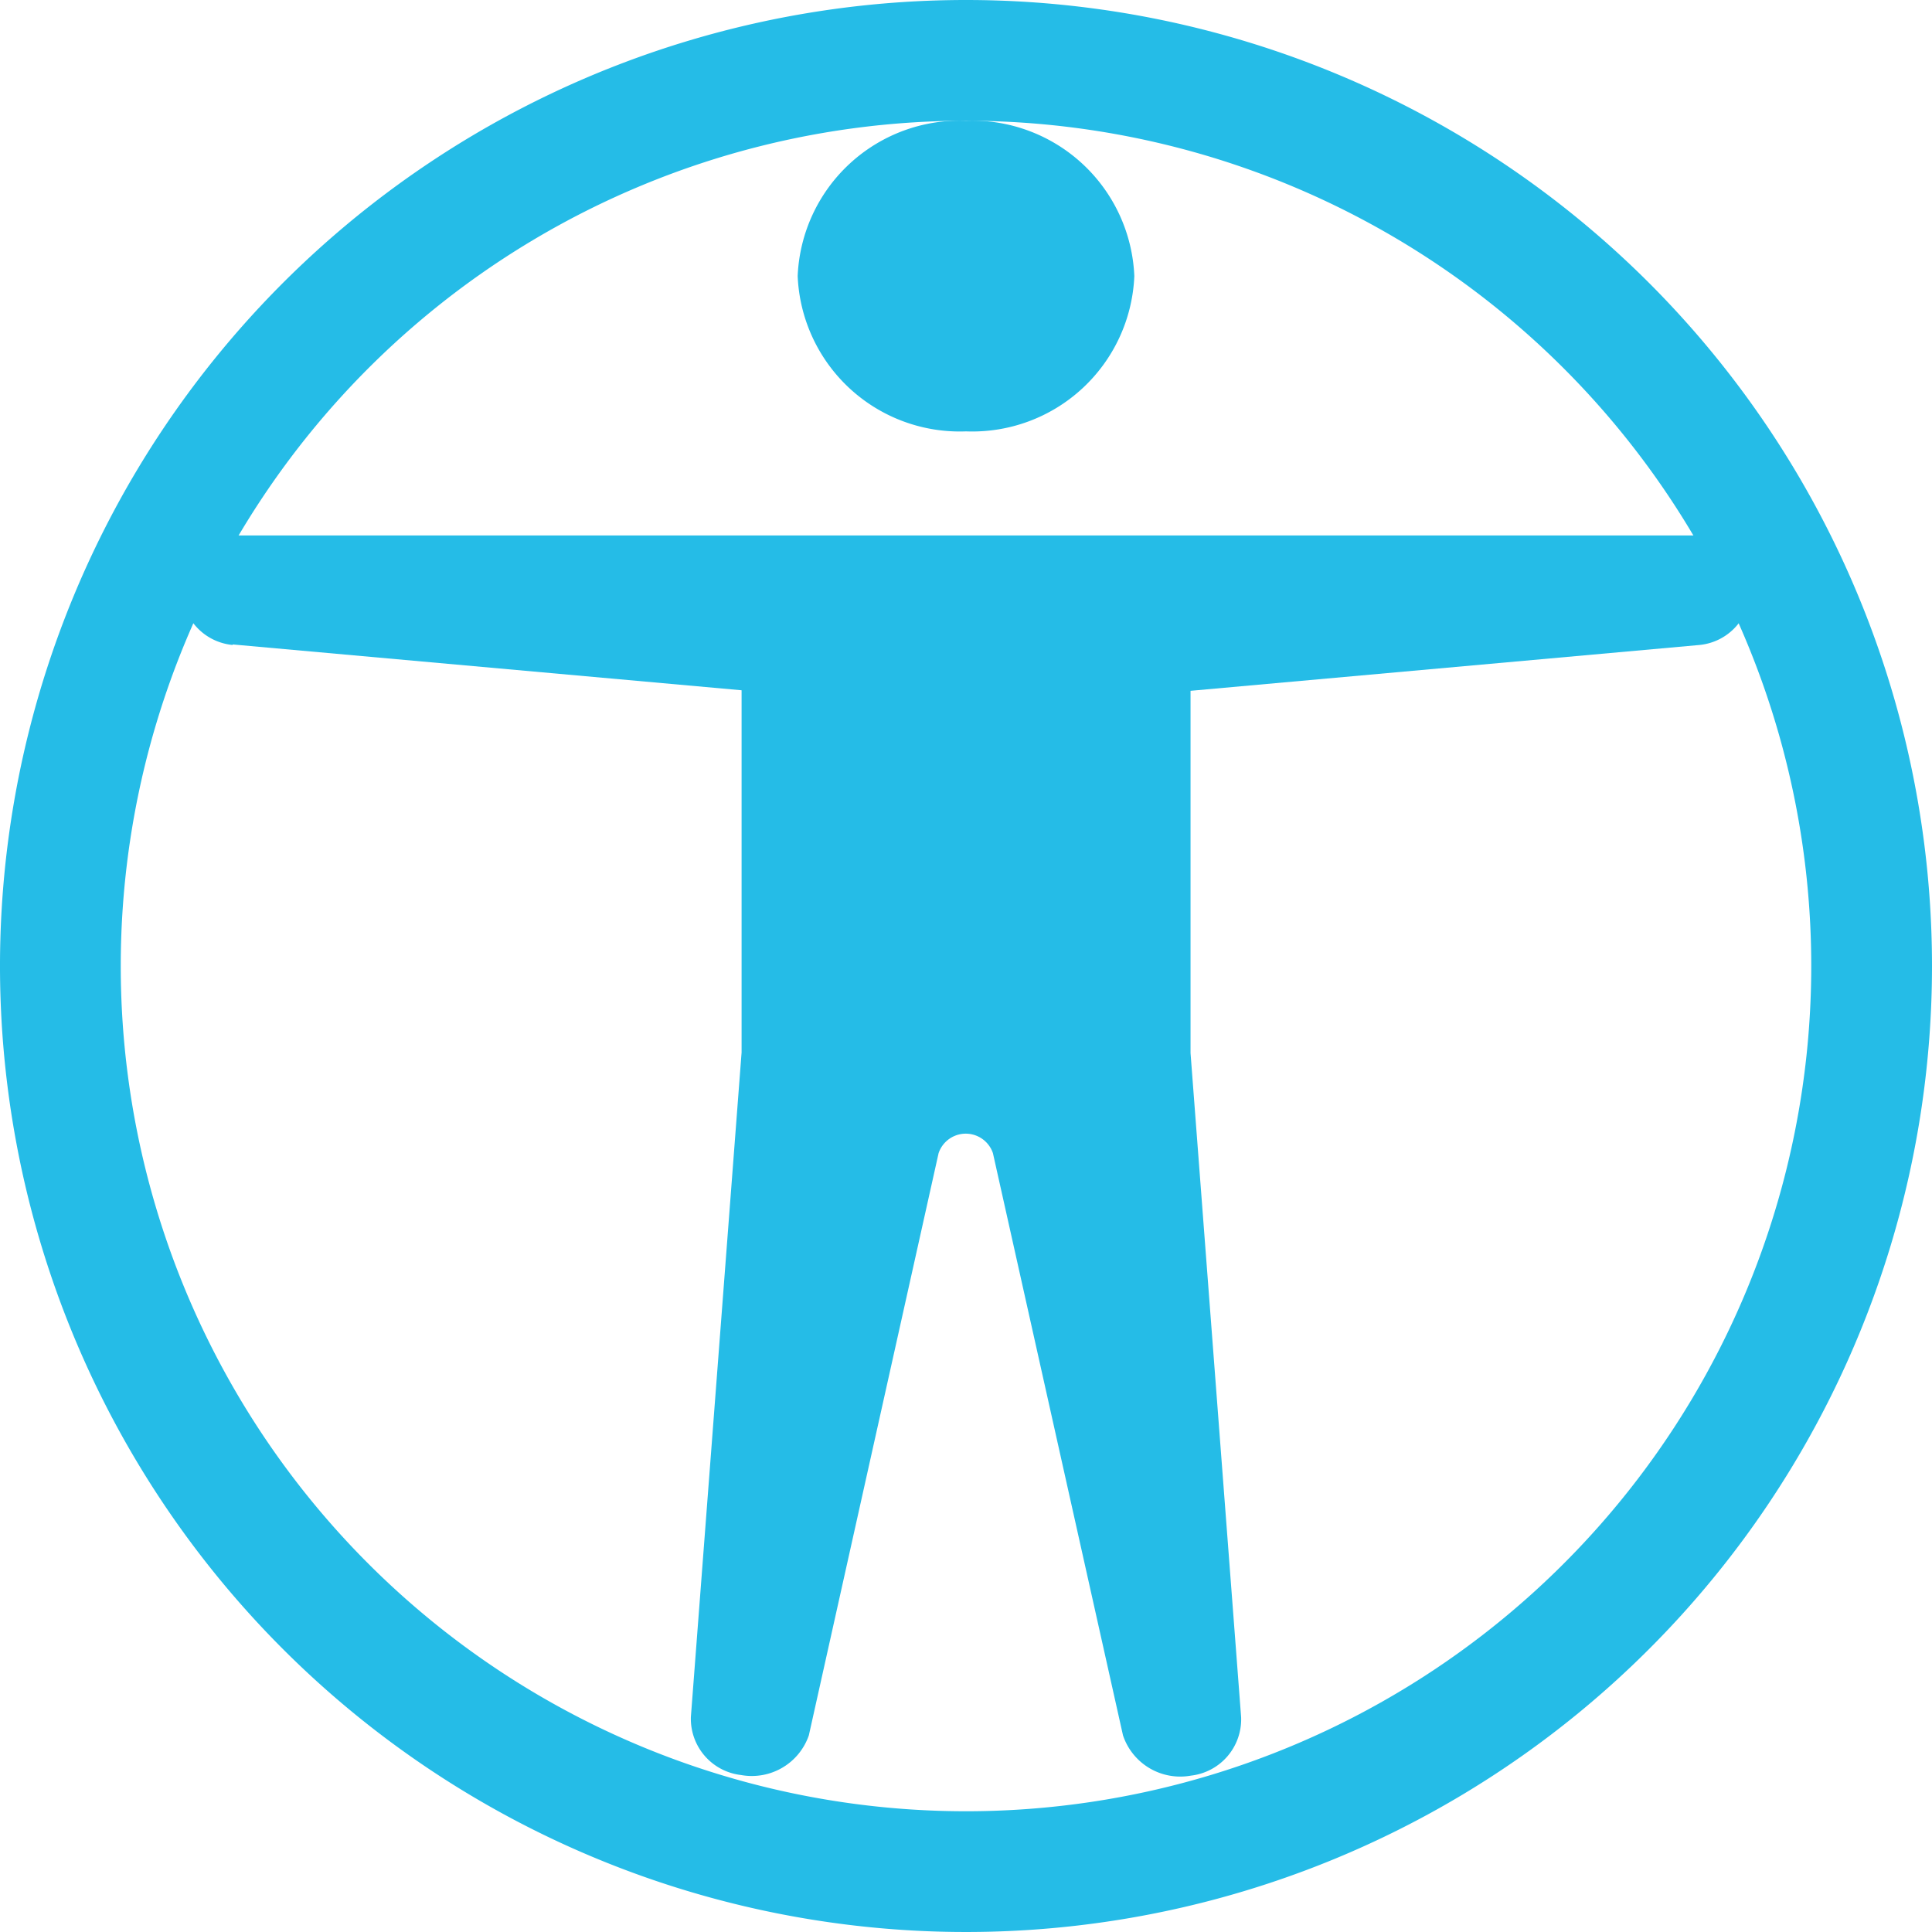
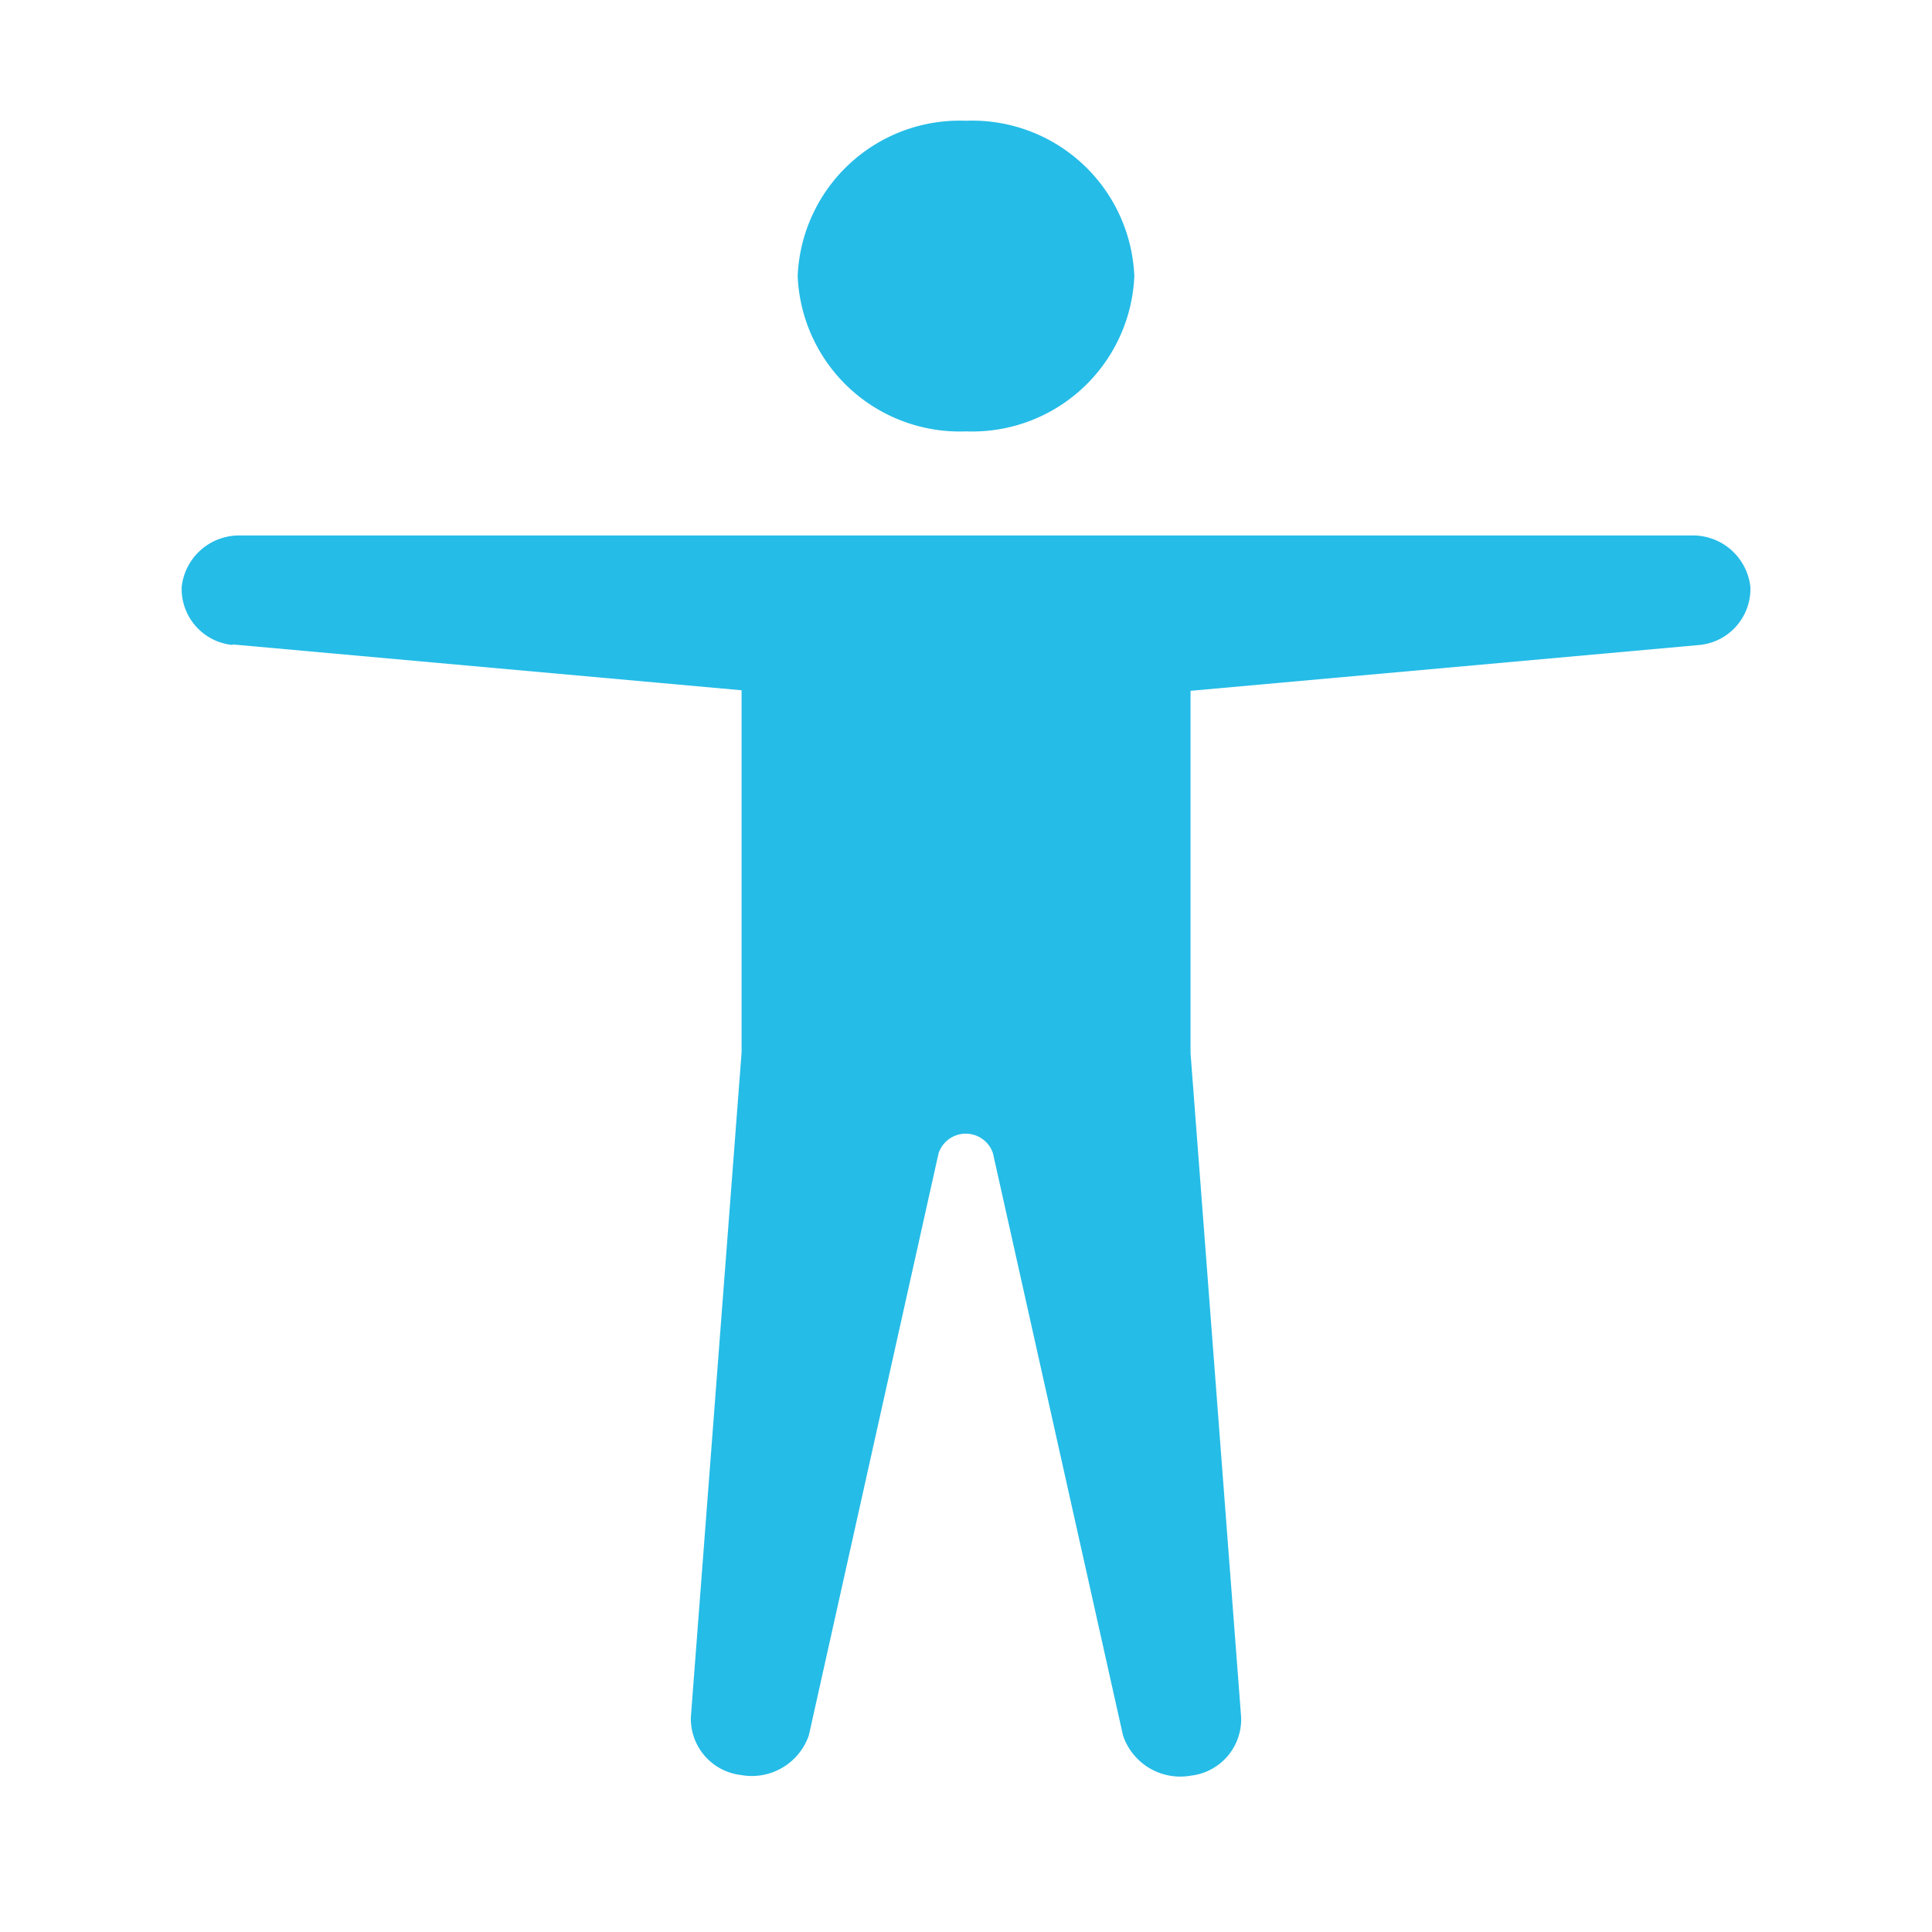
<svg xmlns="http://www.w3.org/2000/svg" id="universal-access-circle" width="32" height="32" viewBox="0 0 32 32">
  <path id="Path_7" data-name="Path 7" d="M16,7.145a2.687,2.687,0,0,0,2.788-2.572A2.687,2.687,0,0,0,16,2a2.687,2.687,0,0,0-2.788,2.572A2.687,2.687,0,0,0,16,7.145M3.853,10.674l8.43.759v6l-.84,11.007a.939.939,0,0,0,.83.96,1,1,0,0,0,1.124-.657L15.546,19.1a.475.475,0,0,1,.9,0L18.6,28.742a1,1,0,0,0,1.126.668.939.939,0,0,0,.831-.968l-.838-11v-6l8.428-.759a.934.934,0,0,0,.845-.959.957.957,0,0,0-.967-.855H3.976a.957.957,0,0,0-.967.855.934.934,0,0,0,.845.959Z" transform="translate(0 0)" fill="#25bce7" />
-   <path id="Path_8" data-name="Path 8" d="M16,0A16,16,0,1,0,32,16,16,16,0,0,0,16,0M2,16A14,14,0,1,1,16,30,14,14,0,0,1,2,16" fill="#25bce7" />
</svg>